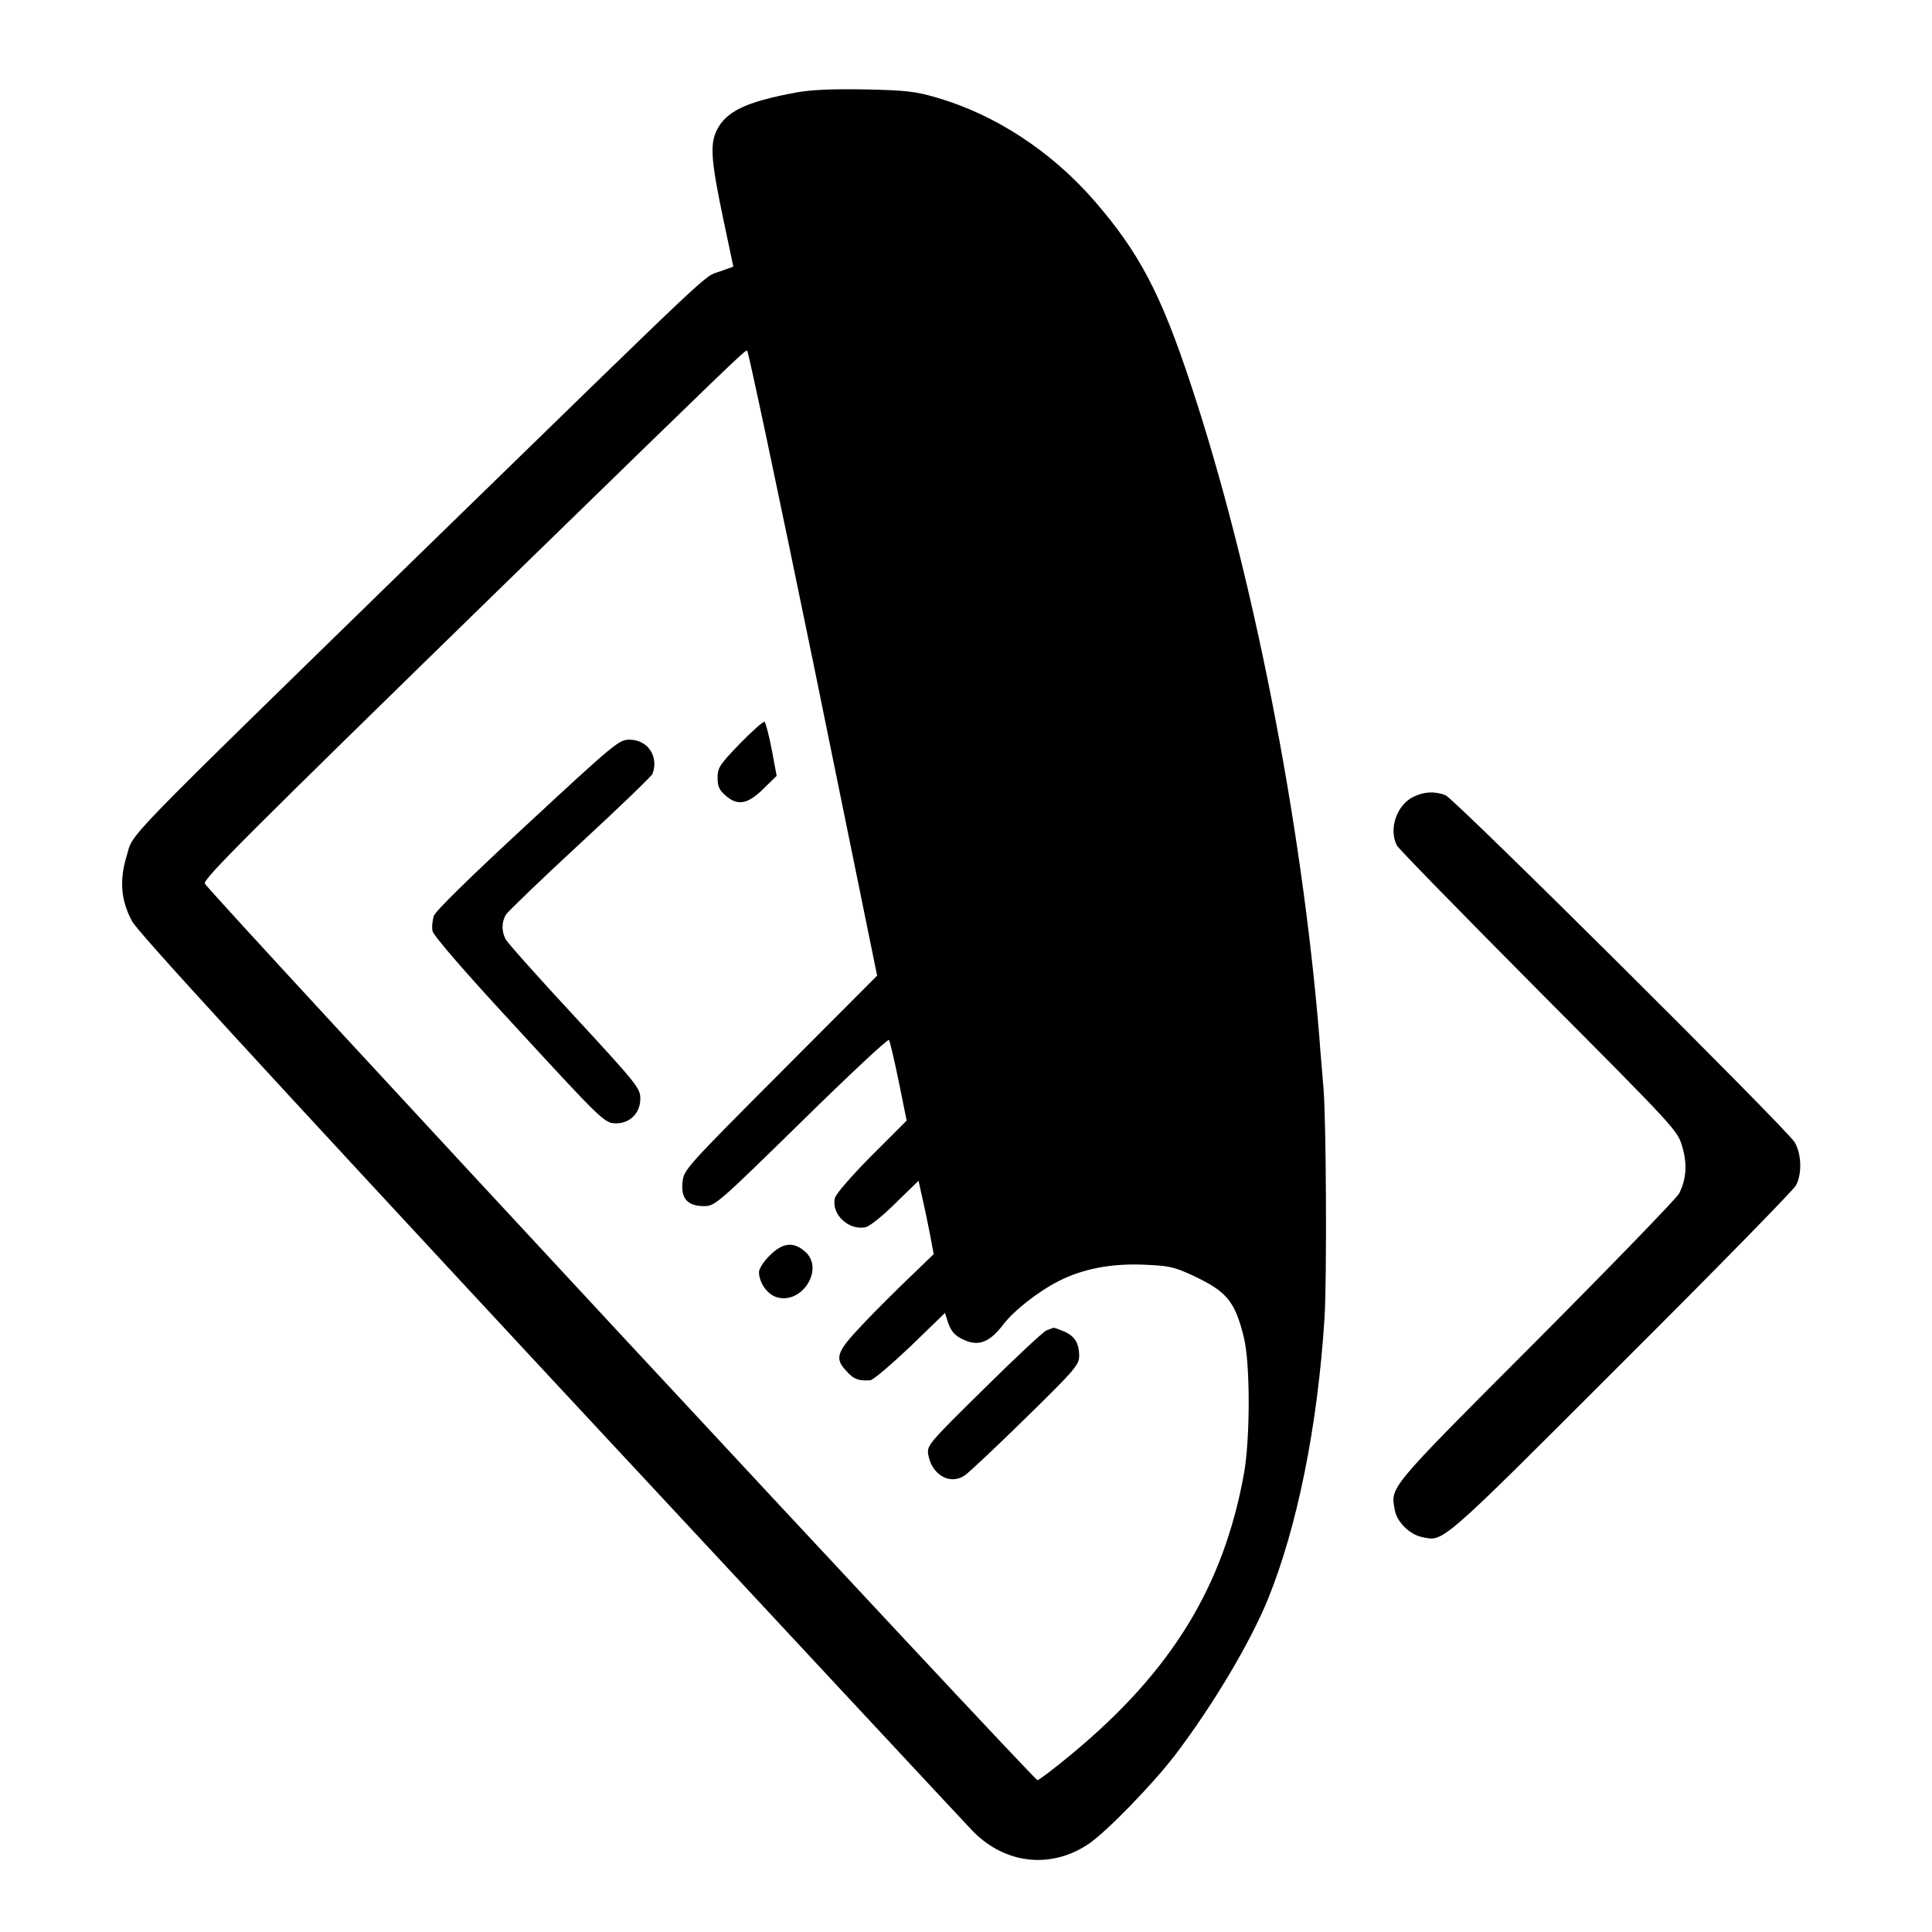
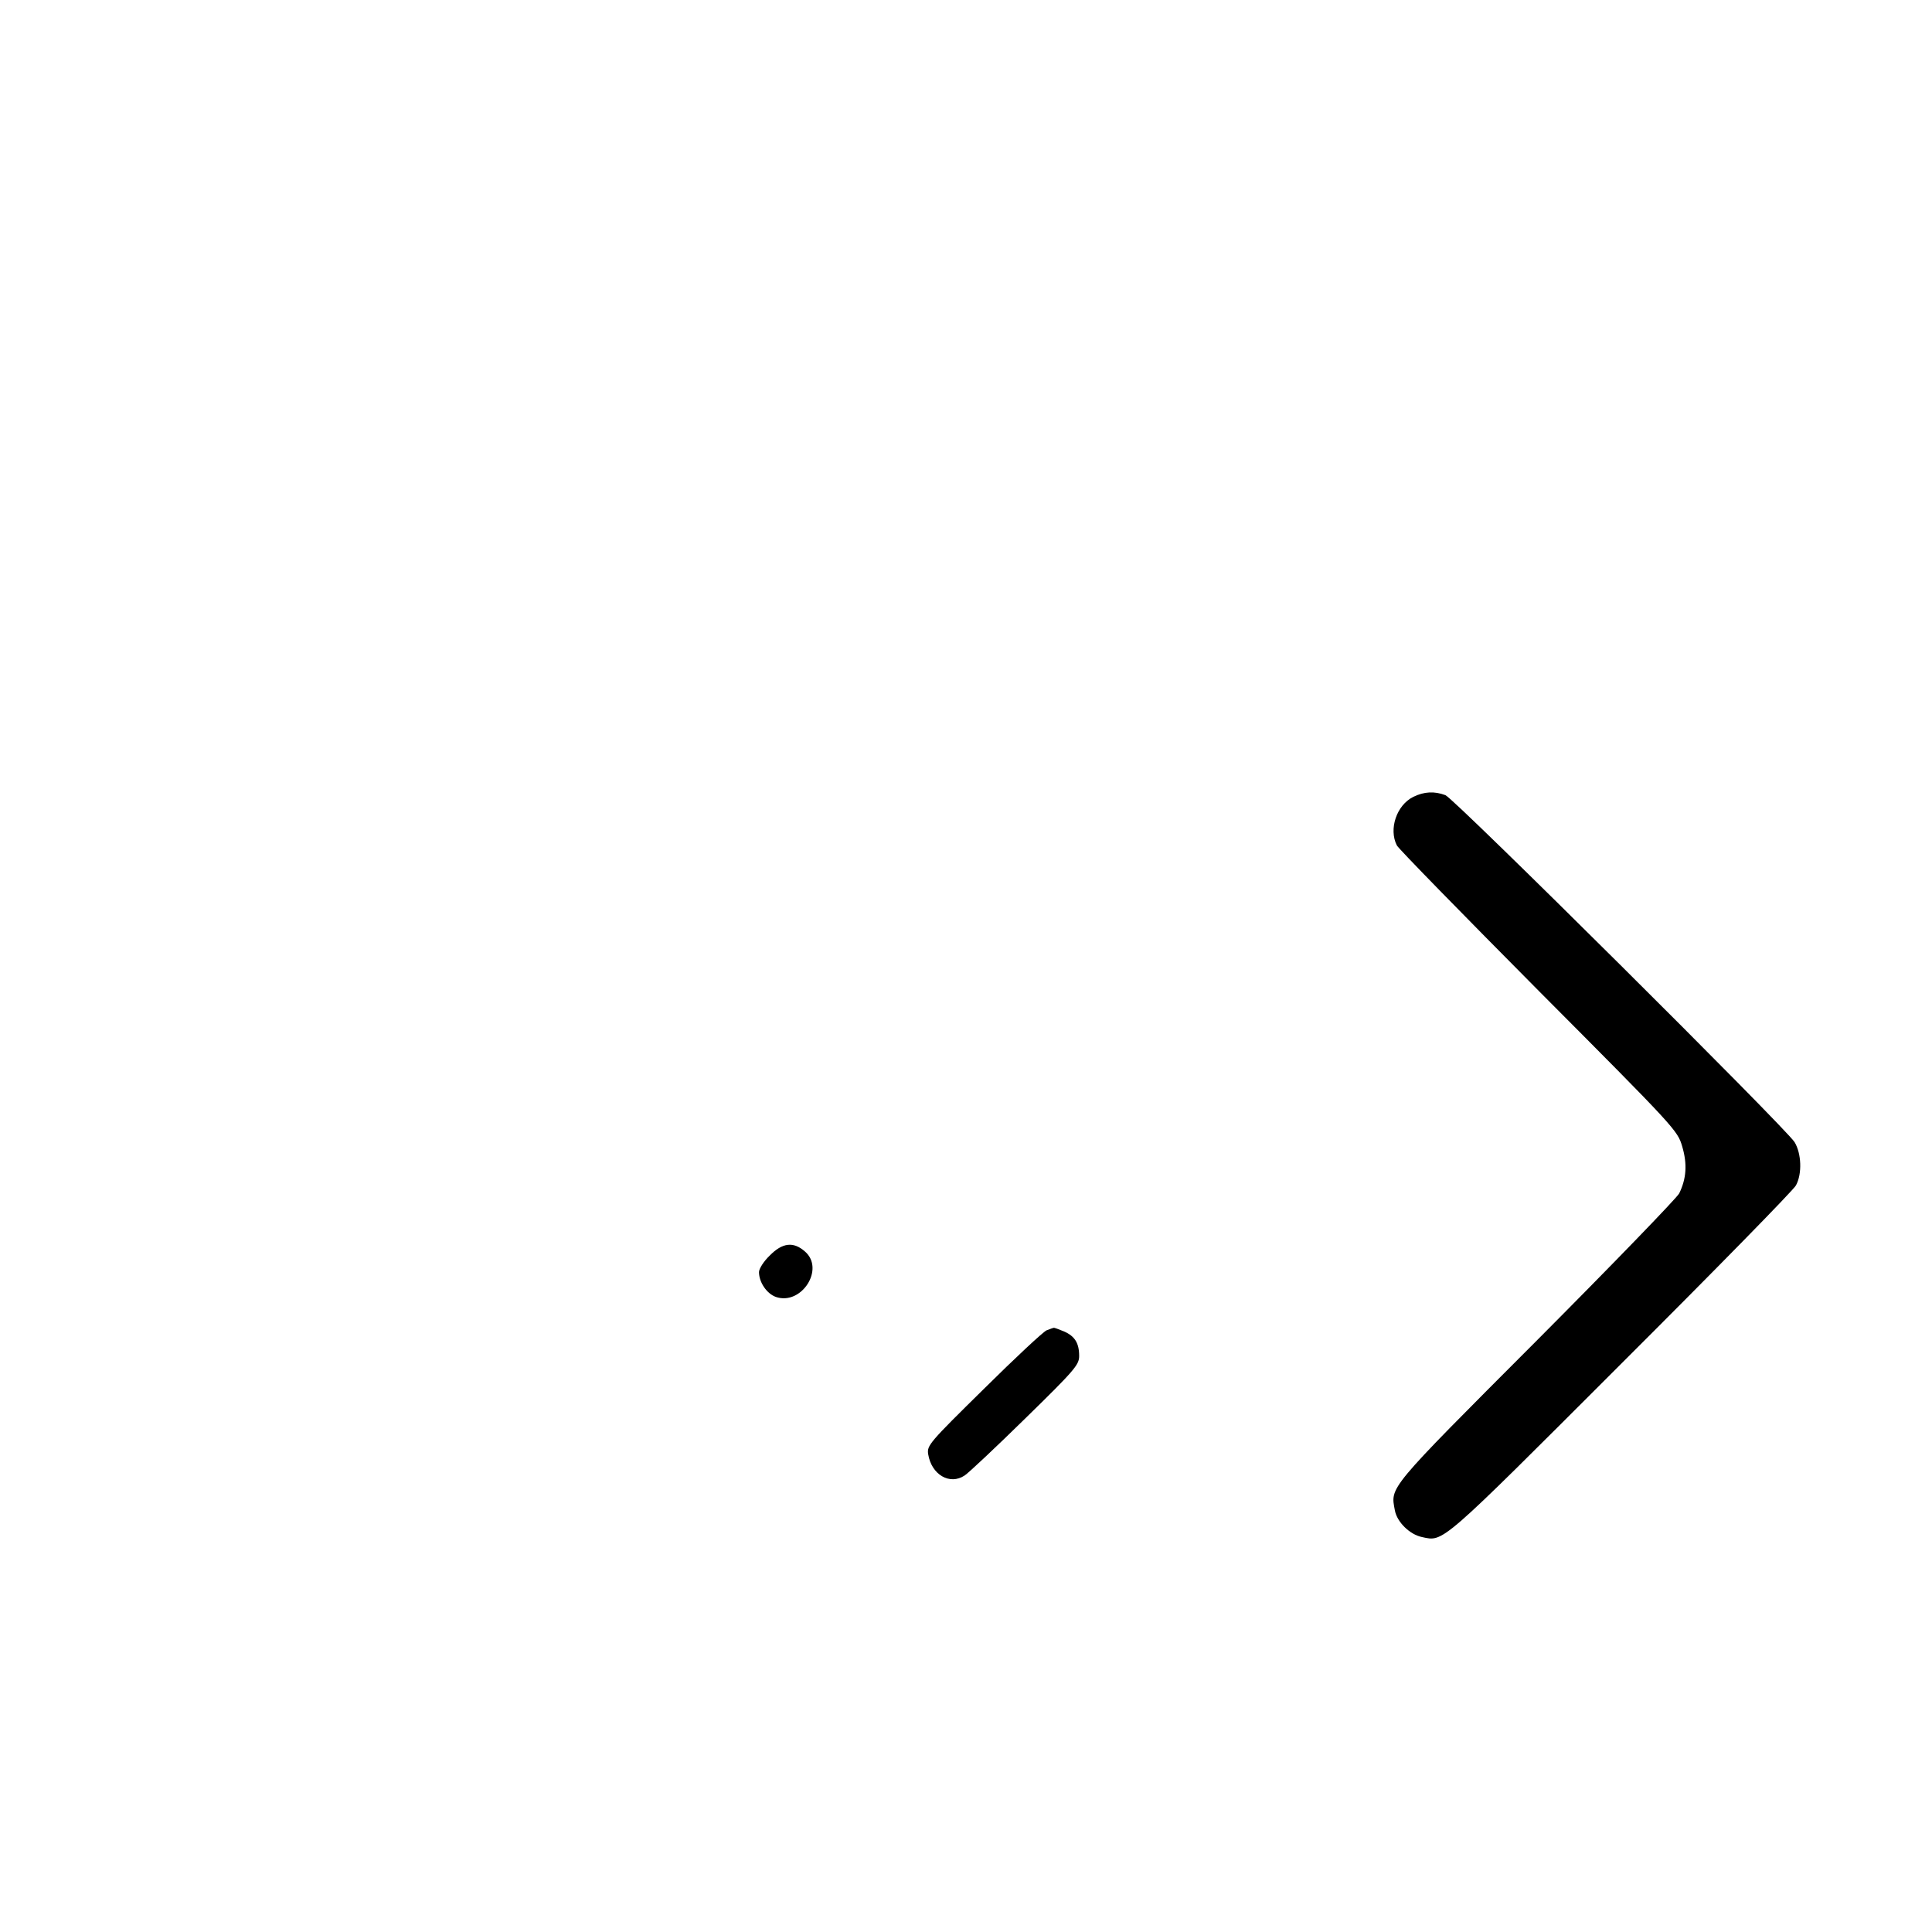
<svg xmlns="http://www.w3.org/2000/svg" version="1.0" width="700pt" height="700pt" viewBox="0 0 700 700" preserveAspectRatio="xMidYMid meet">
  <g transform="translate(0,700) scale(0.1,-0.1)" fill="#000000" stroke="none">
-     <path d="M2885 6665 c-183 -34 -256 -69 -289 -139 -24 -50 -19 -111 23 -312 l38 -180 -50 -18 c-60 -21 11 45 -1087 -1024 -1107 -1080 -1034 -1005 -1061 -1093 -27 -88 -21 -161 19 -236 19 -38 453 -510 1512 -1650 817 -878 1508 -1620 1535 -1648 118 -120 285 -138 422 -44 65 45 233 218 312 322 137 181 270 404 335 563 106 261 180 625 205 1019 9 140 6 732 -4 835 -2 30 -10 114 -15 185 -64 783 -243 1692 -465 2361 -110 333 -188 480 -353 670 -155 177 -357 309 -567 370 -78 23 -113 27 -260 30 -121 2 -193 -1 -250 -11z m62 -2068 l231 -1132 -350 -351 c-342 -343 -350 -352 -355 -396 -7 -60 18 -88 78 -88 39 0 47 6 352 305 171 168 314 302 318 297 3 -4 19 -71 35 -149 l29 -143 -127 -127 c-73 -74 -130 -139 -133 -154 -14 -59 51 -119 112 -105 16 4 64 43 109 88 l82 80 15 -68 c9 -38 21 -98 28 -134 l12 -64 -84 -81 c-46 -44 -124 -121 -172 -172 -97 -102 -105 -124 -59 -172 25 -28 43 -35 85 -32 10 0 75 56 145 122 l126 122 9 -29 c13 -40 27 -55 65 -71 50 -21 90 -4 137 58 39 51 127 120 202 158 87 44 188 63 302 59 97 -4 113 -7 186 -41 121 -57 150 -93 182 -224 23 -95 23 -364 0 -493 -74 -408 -262 -714 -620 -1012 -65 -54 -123 -98 -128 -98 -13 0 -3014 3230 -3017 3249 -3 19 147 169 1078 1077 843 821 877 854 887 854 4 0 112 -510 240 -1133z" />
-     <path d="M2681 4306 c-74 -77 -81 -87 -81 -124 0 -33 6 -45 32 -67 43 -36 79 -28 137 30 l45 44 -18 96 c-10 52 -22 97 -26 100 -4 2 -44 -33 -89 -79z" />
-     <path d="M1912 4015 c-210 -194 -333 -315 -340 -333 -5 -16 -8 -40 -5 -55 3 -16 108 -138 275 -319 344 -374 348 -378 391 -378 50 0 87 38 87 89 0 38 -10 51 -238 298 -132 142 -244 268 -250 280 -15 28 -15 62 1 89 7 11 127 127 269 258 141 130 259 244 262 252 24 63 -17 124 -83 124 -38 0 -52 -11 -369 -305z" />
    <path d="M2789 2451 c-22 -21 -39 -48 -39 -60 0 -37 28 -78 61 -90 93 -32 179 102 105 165 -41 36 -81 32 -127 -15z" />
    <path d="M3792 2180 c-12 -5 -115 -101 -228 -213 -197 -194 -206 -204 -201 -236 12 -74 78 -113 132 -77 14 9 113 102 220 207 179 175 195 194 195 226 0 47 -16 72 -55 89 -19 8 -36 14 -37 13 -2 0 -13 -4 -26 -9z" />
-     <path d="M5121 4113 c-61 -30 -90 -117 -60 -176 6 -12 238 -249 514 -527 498 -500 503 -506 520 -564 19 -64 15 -117 -11 -170 -9 -17 -242 -258 -519 -536 -543 -544 -527 -526 -511 -613 8 -42 54 -87 98 -96 79 -17 61 -33 720 626 341 340 627 632 635 648 23 42 20 116 -5 157 -33 52 -1234 1246 -1265 1257 -40 15 -77 13 -116 -6z" />
+     <path d="M5121 4113 c-61 -30 -90 -117 -60 -176 6 -12 238 -249 514 -527 498 -500 503 -506 520 -564 19 -64 15 -117 -11 -170 -9 -17 -242 -258 -519 -536 -543 -544 -527 -526 -511 -613 8 -42 54 -87 98 -96 79 -17 61 -33 720 626 341 340 627 632 635 648 23 42 20 116 -5 157 -33 52 -1234 1246 -1265 1257 -40 15 -77 13 -116 -6" />
  </g>
</svg>